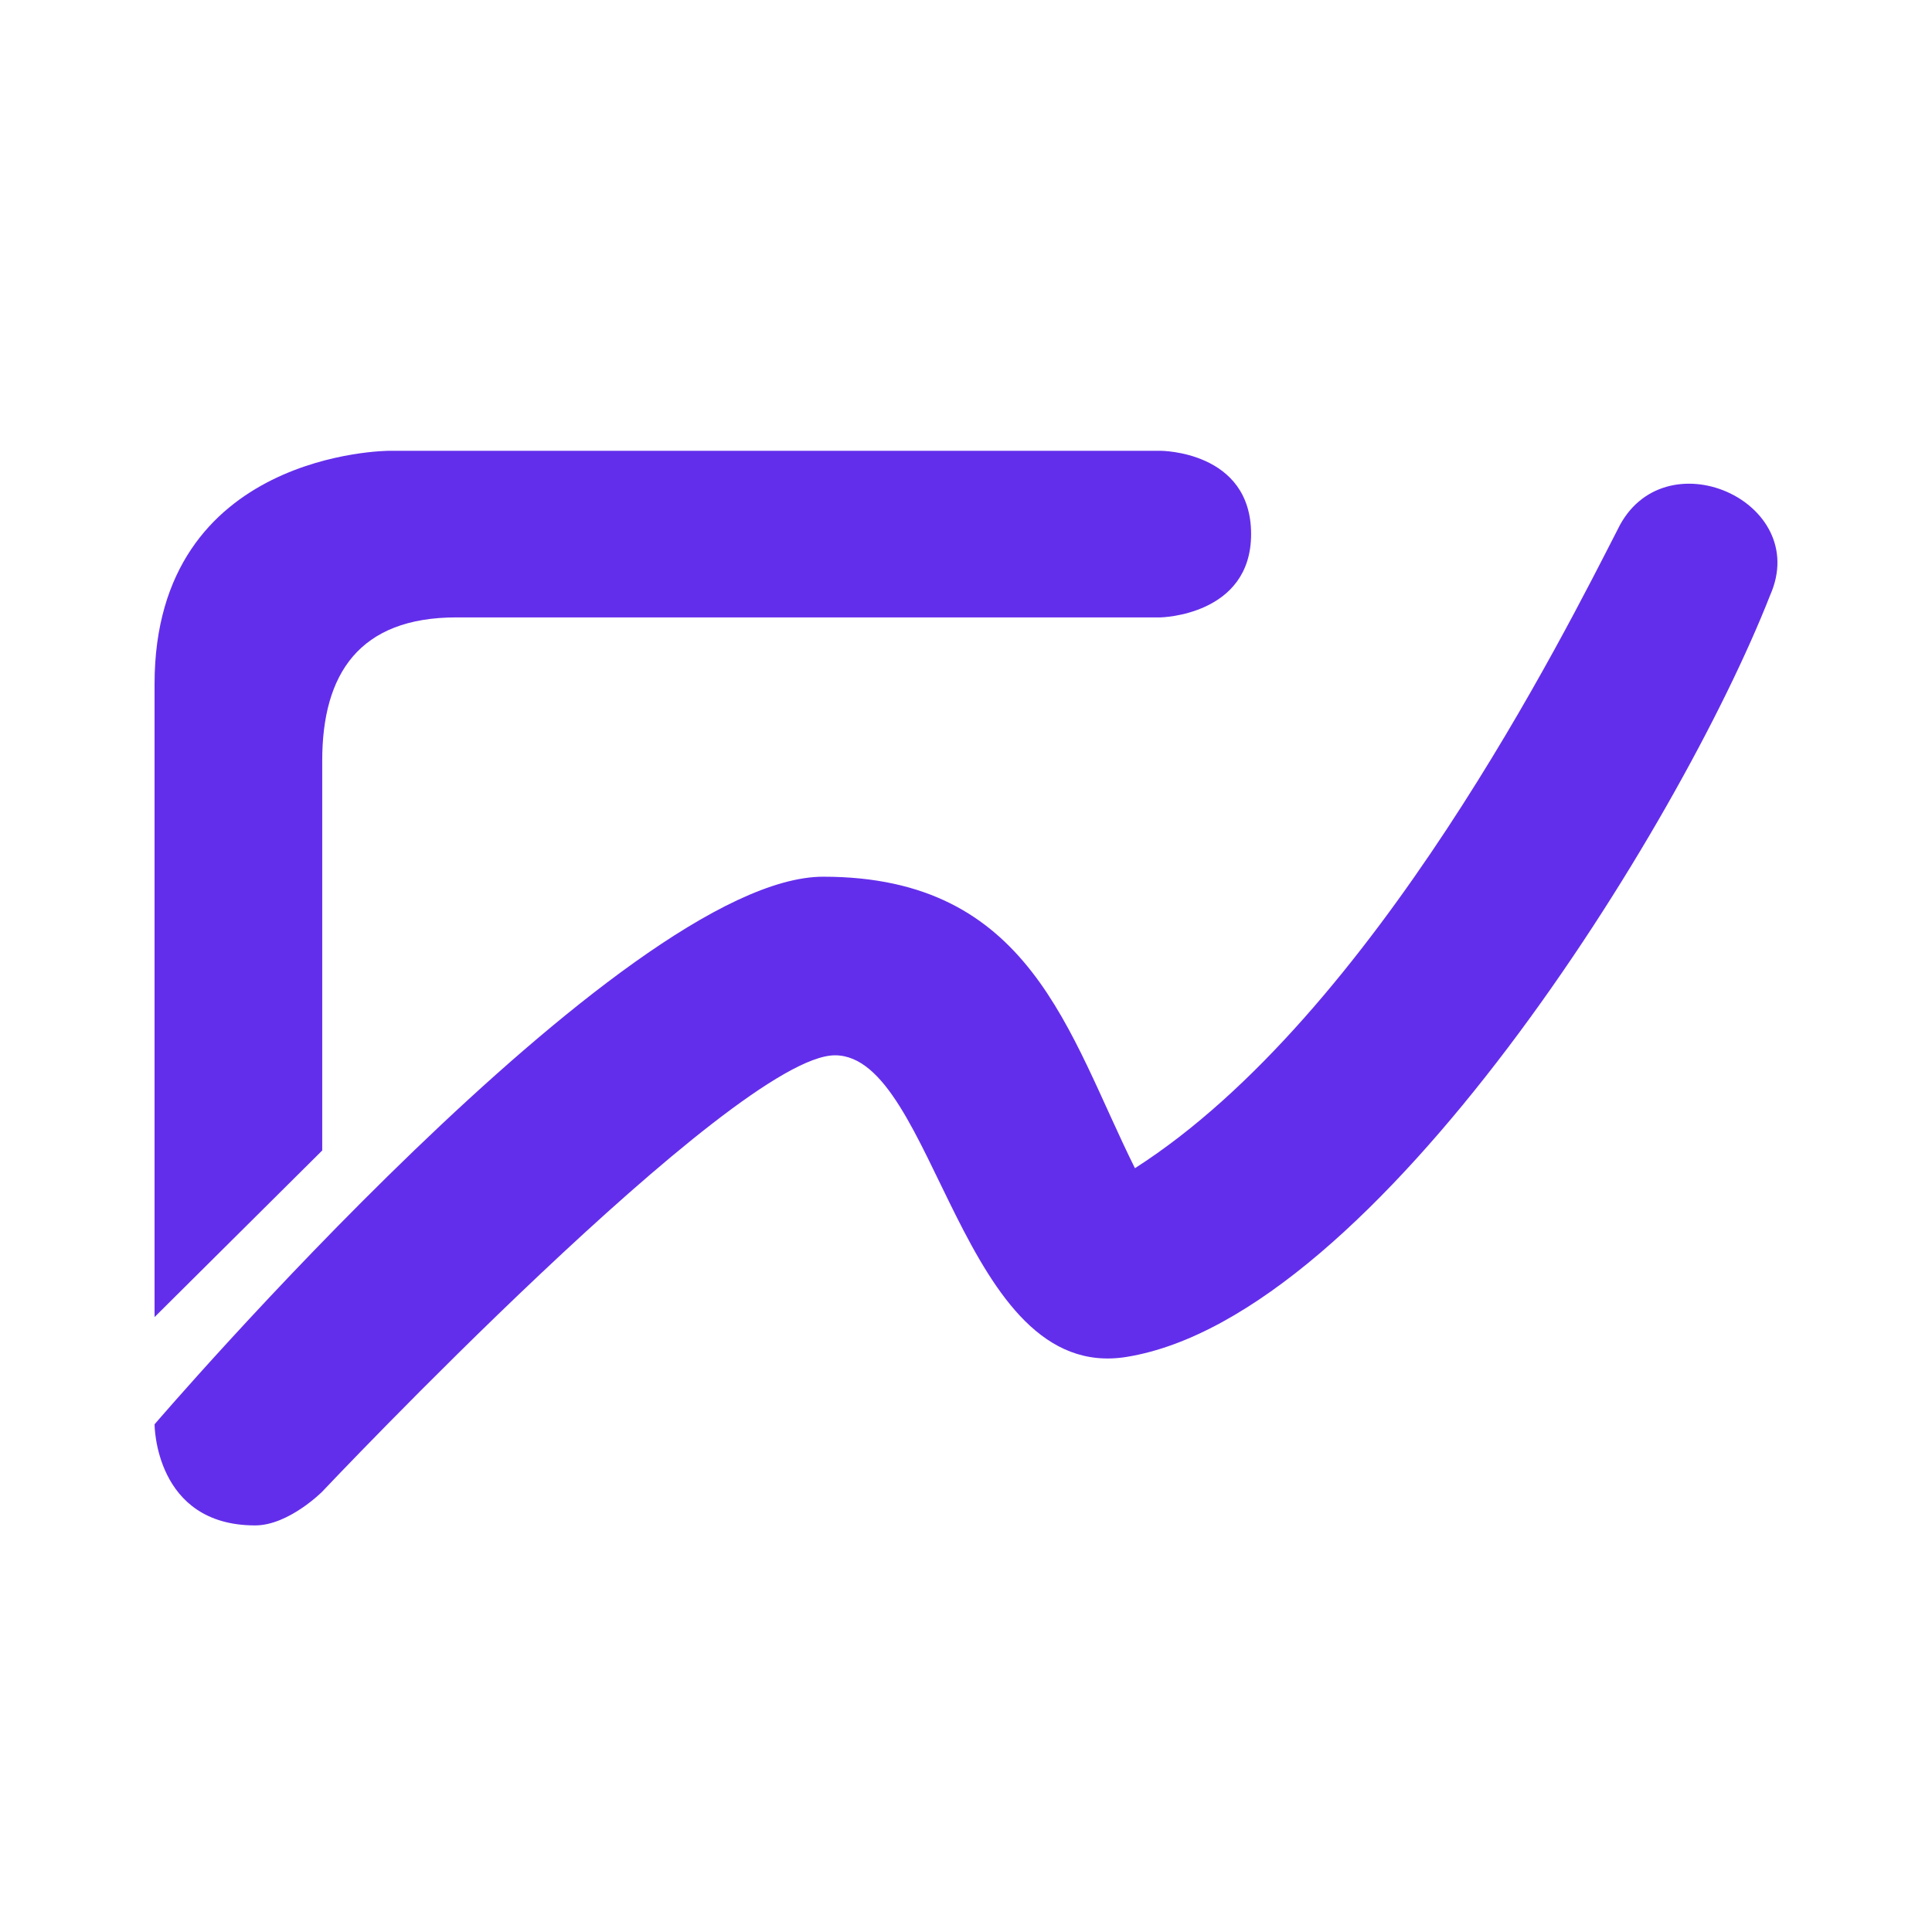
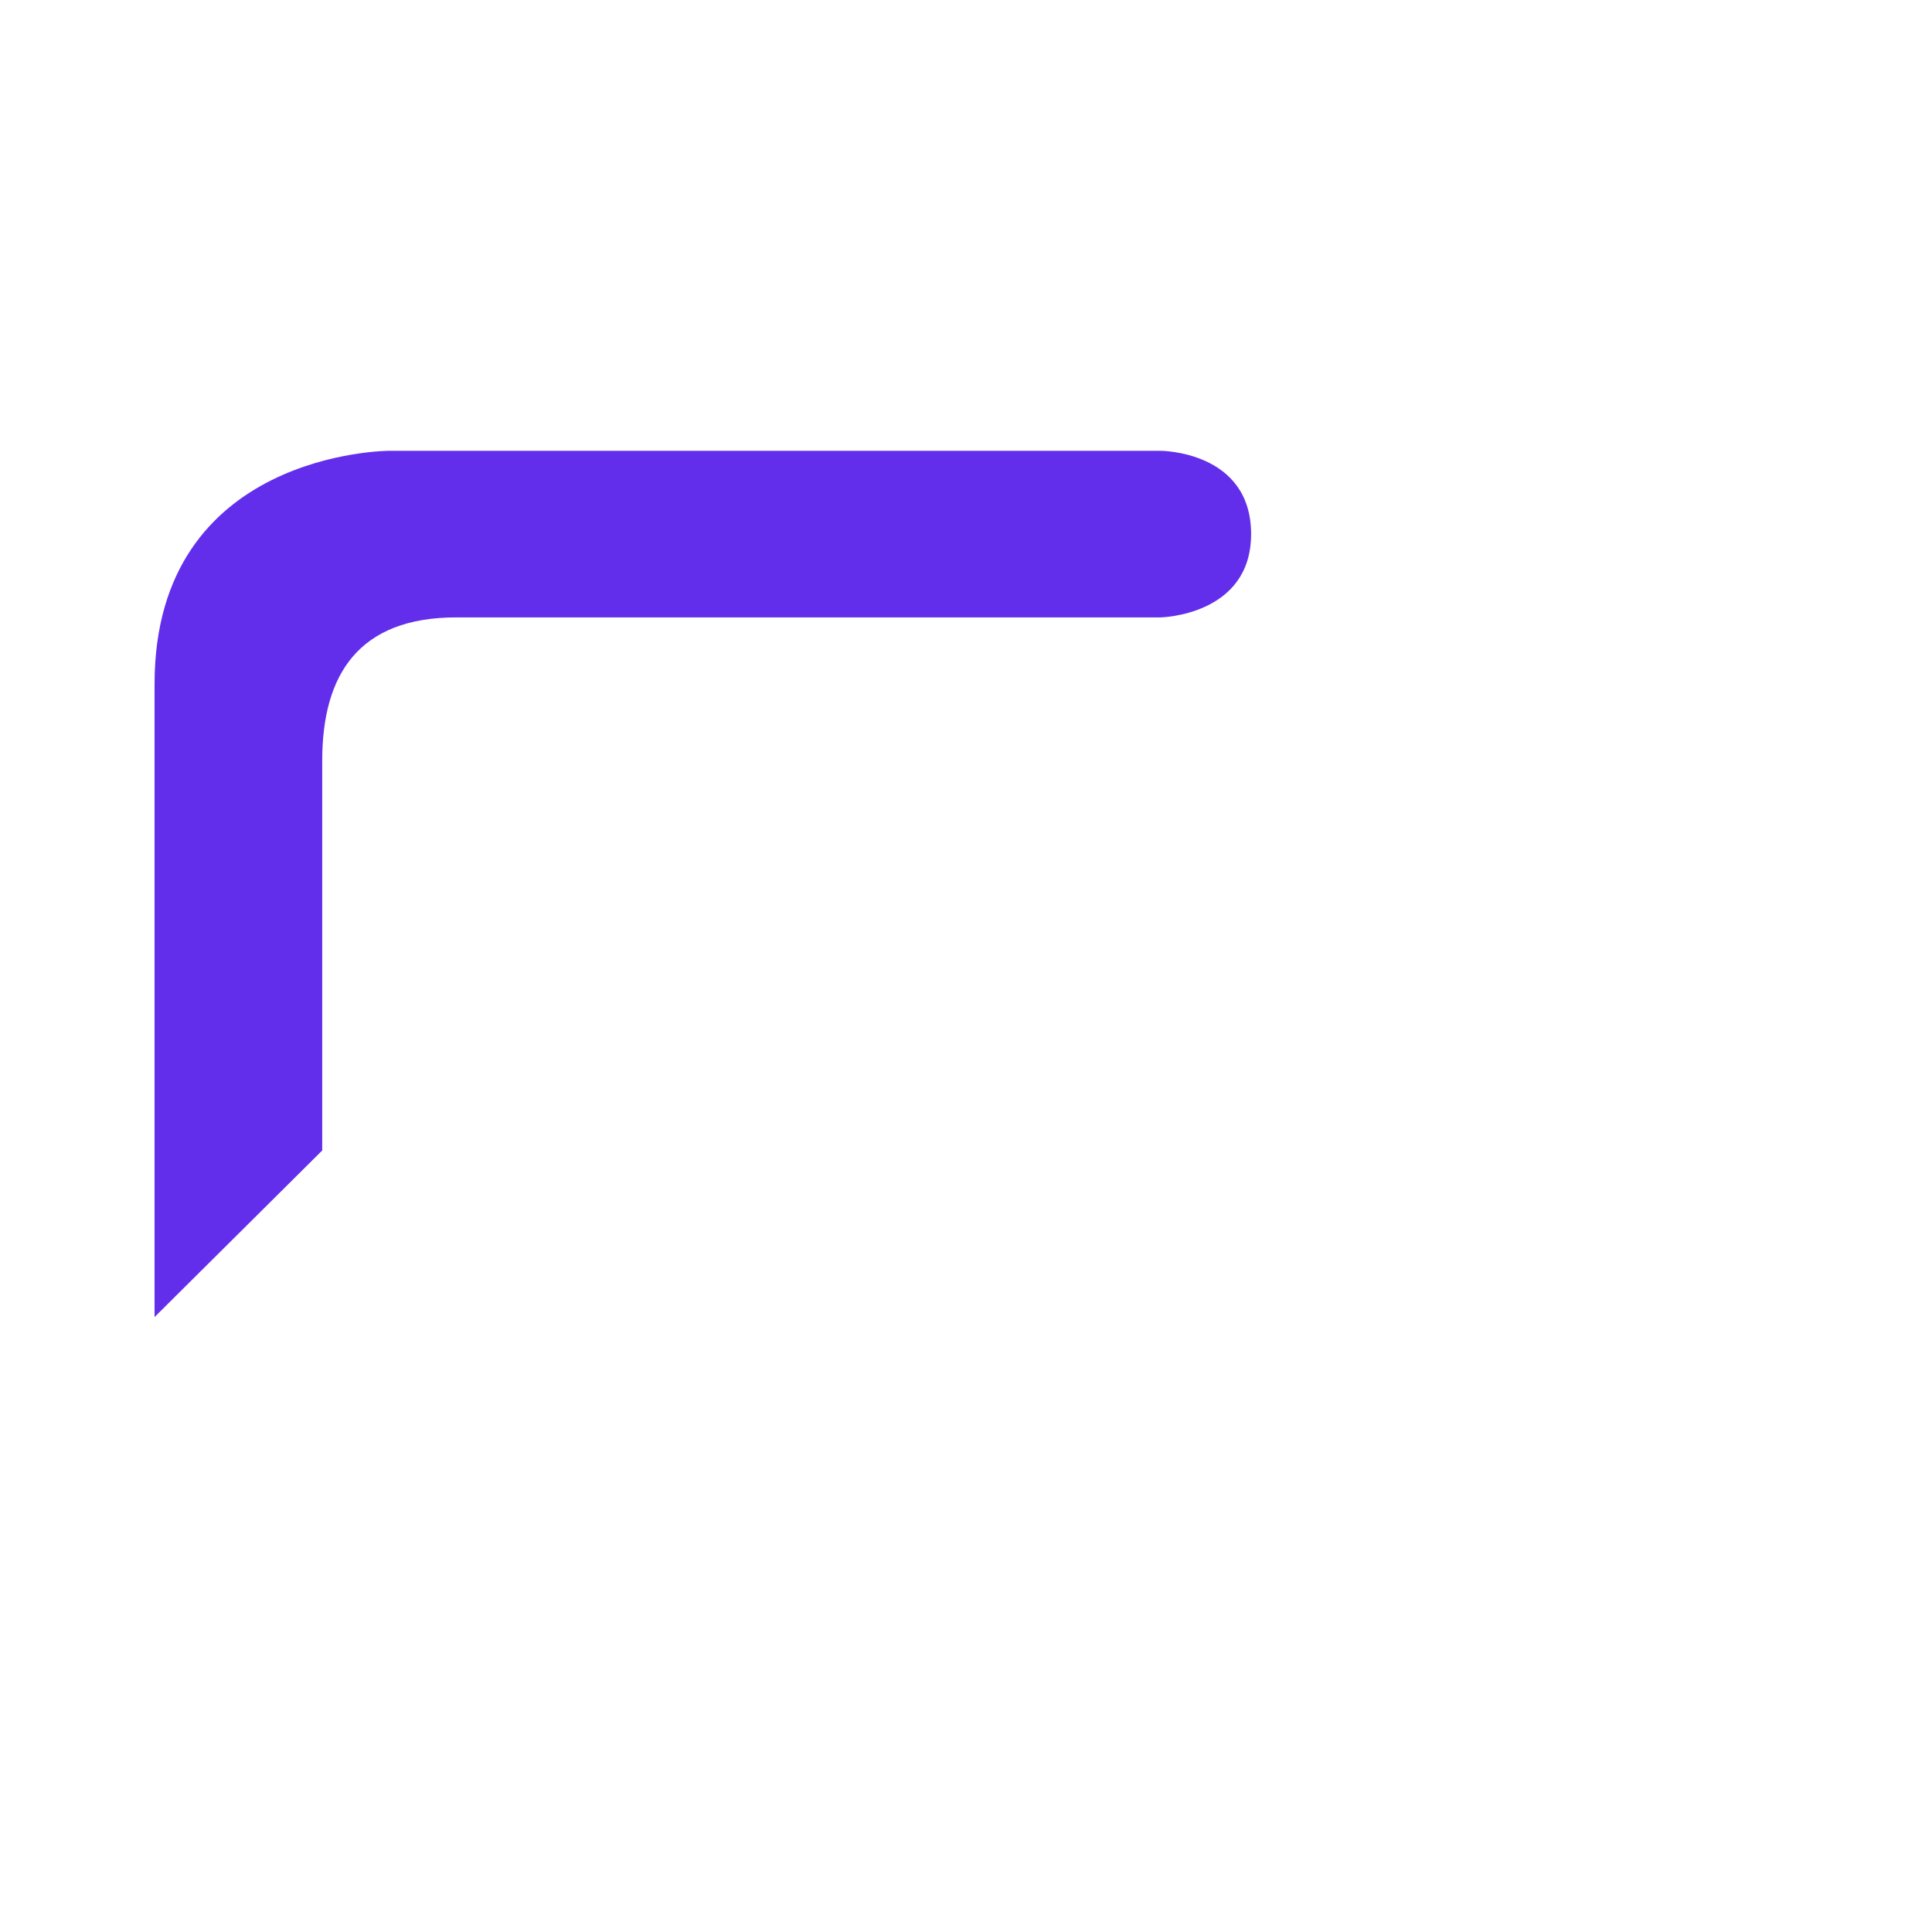
<svg xmlns="http://www.w3.org/2000/svg" width="160" height="160" viewBox="0 0 160 160" fill="none">
  <path d="M12.8 109.074L26.685 95.278C26.685 95.278 26.685 74.721 26.685 62.994C26.685 55.82 29.74 51.13 37.794 51.13C43.348 51.13 96.113 51.13 96.113 51.13C96.113 51.13 103.611 50.992 103.611 44.231C103.611 37.333 96.113 37.333 96.113 37.333H32.24C32.24 37.333 12.8 37.333 12.8 56.648C12.8 75.963 12.8 109.074 12.8 109.074Z" fill="#632EEB" />
-   <path d="M12.8 117.955C12.8 117.955 12.8 126.328 21.127 126.328C23.903 126.328 26.679 123.537 26.679 123.537C26.679 123.537 60.821 87.396 69.148 87.396C77.475 87.396 79.557 114.606 93.297 112.374C113.977 109.025 139.098 68.418 146.592 49.301C150.062 41.487 137.71 36.045 133.962 43.859C129.66 52.231 113.838 84.047 93.991 96.745C88.44 85.582 85.386 72.605 68.177 72.605C51.661 72.605 12.8 117.955 12.8 117.955Z" fill="#632EEB" />
</svg>